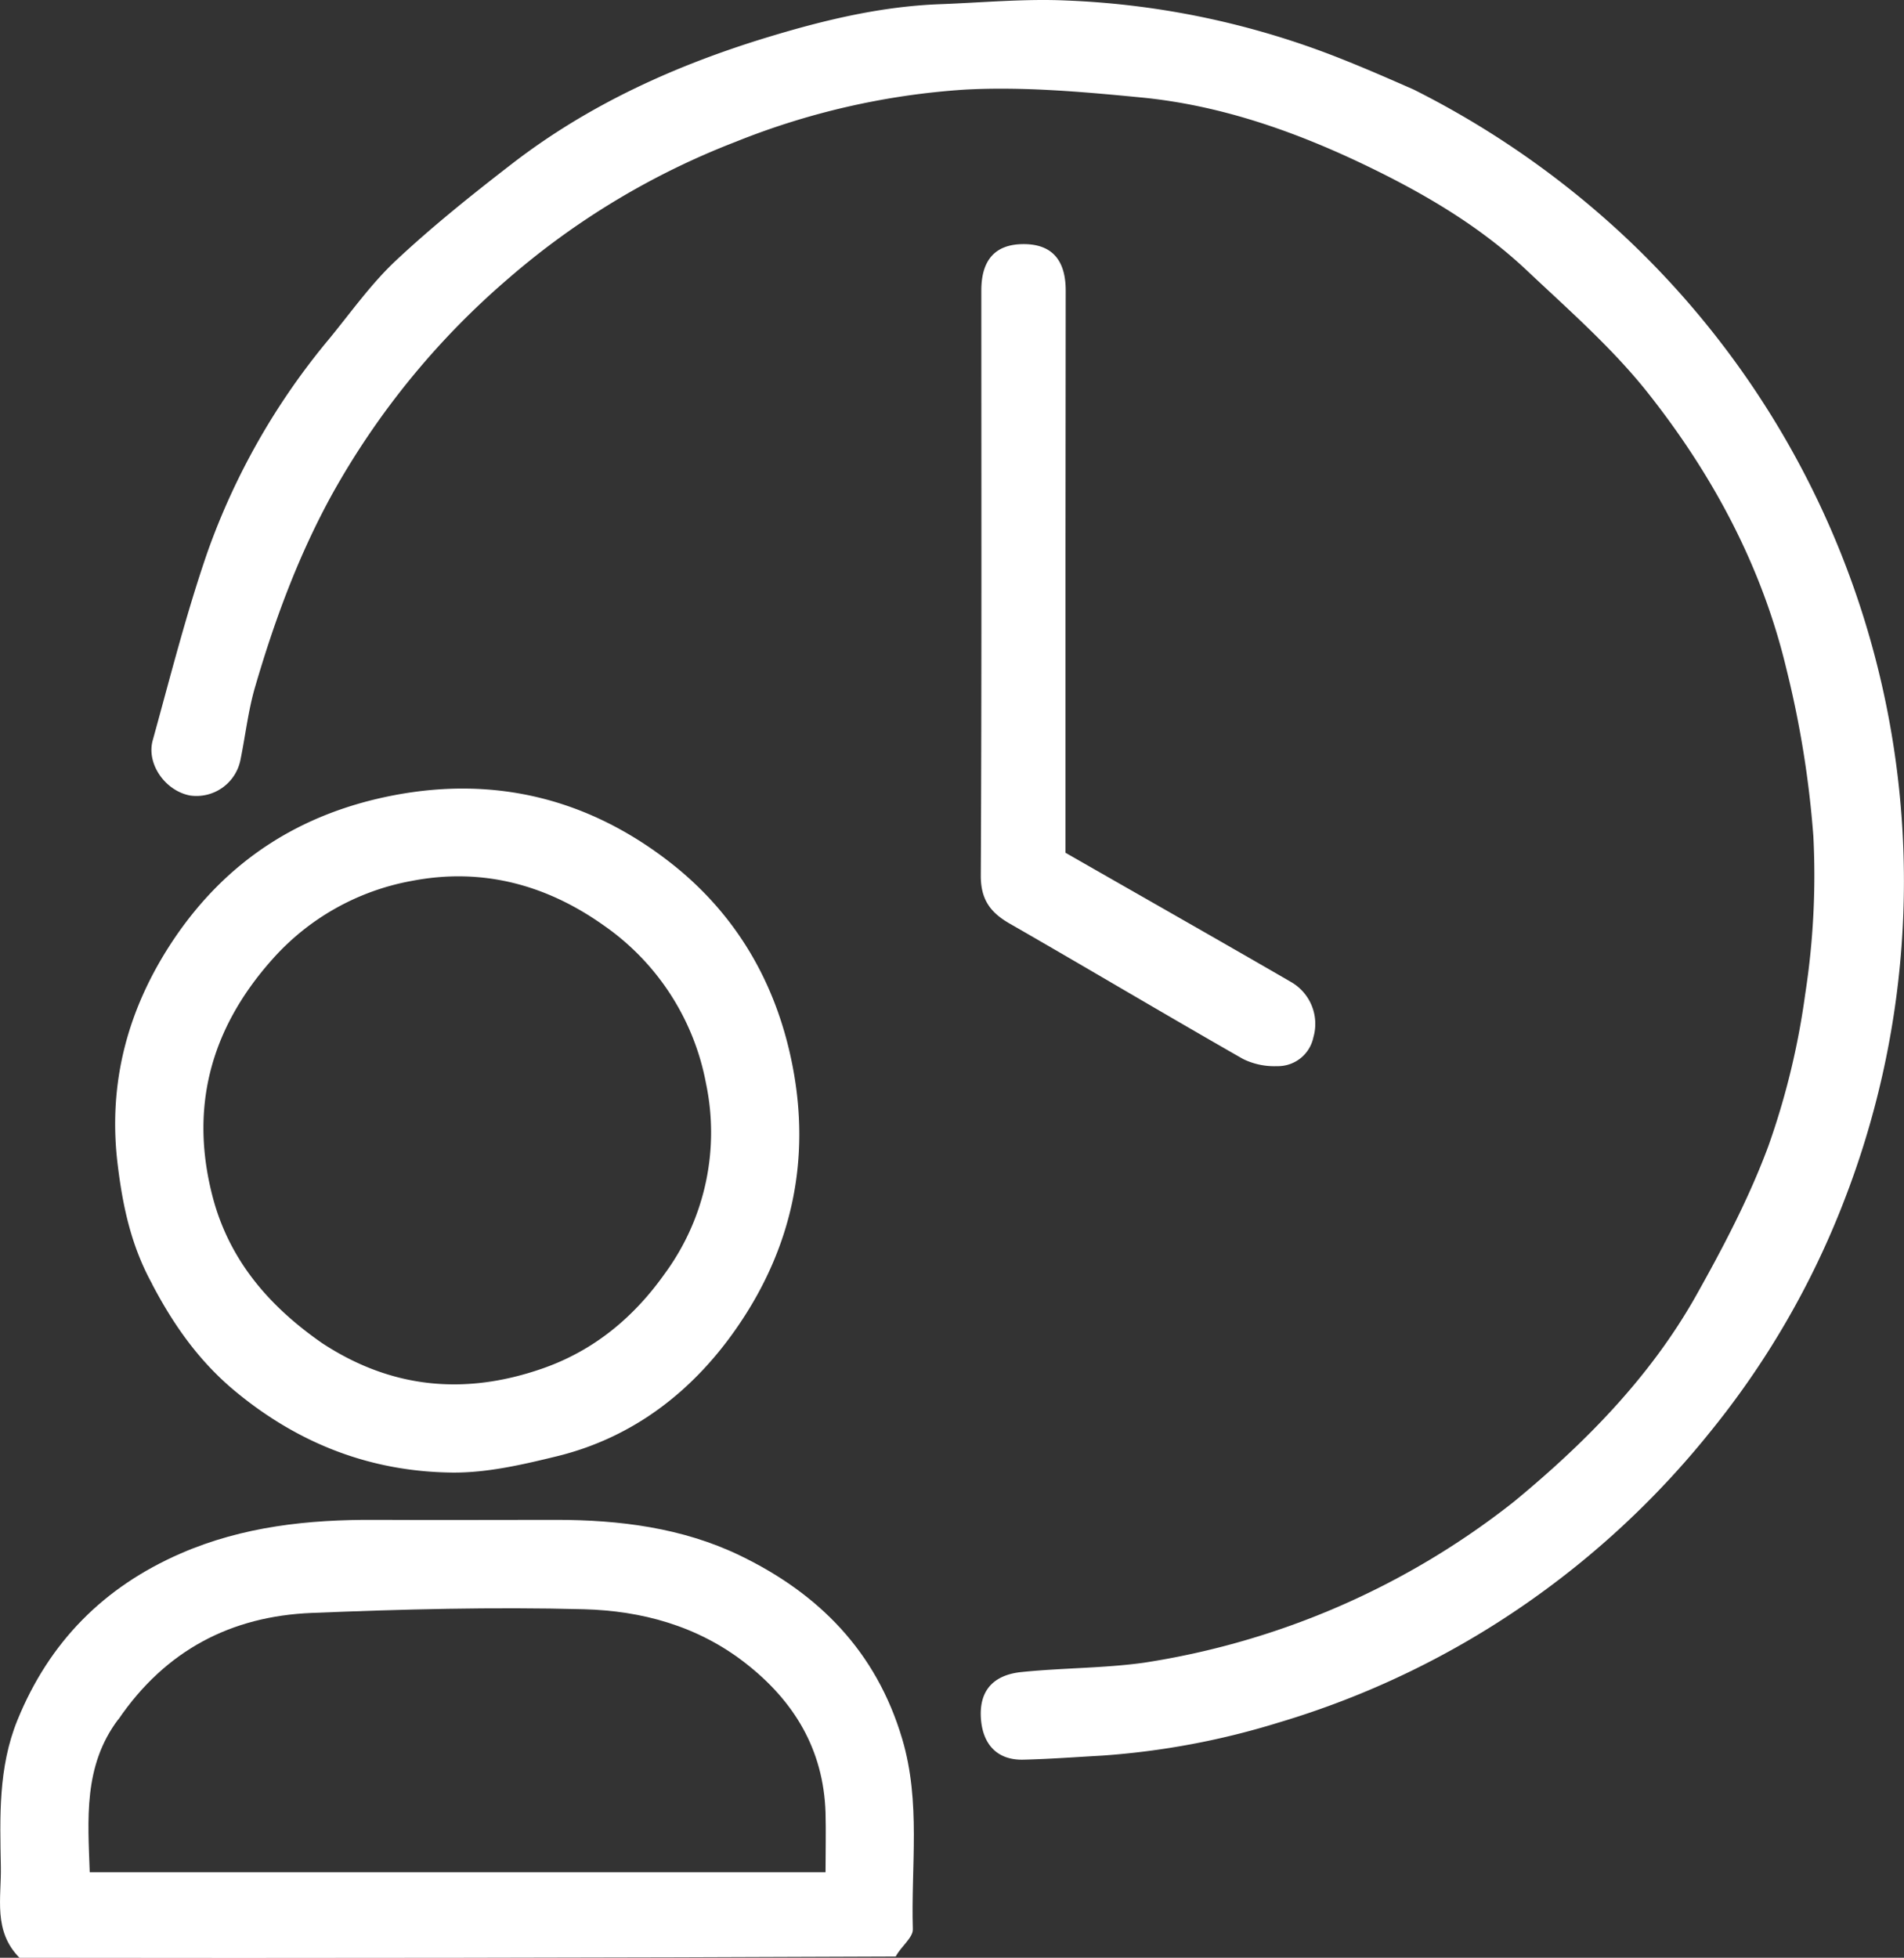
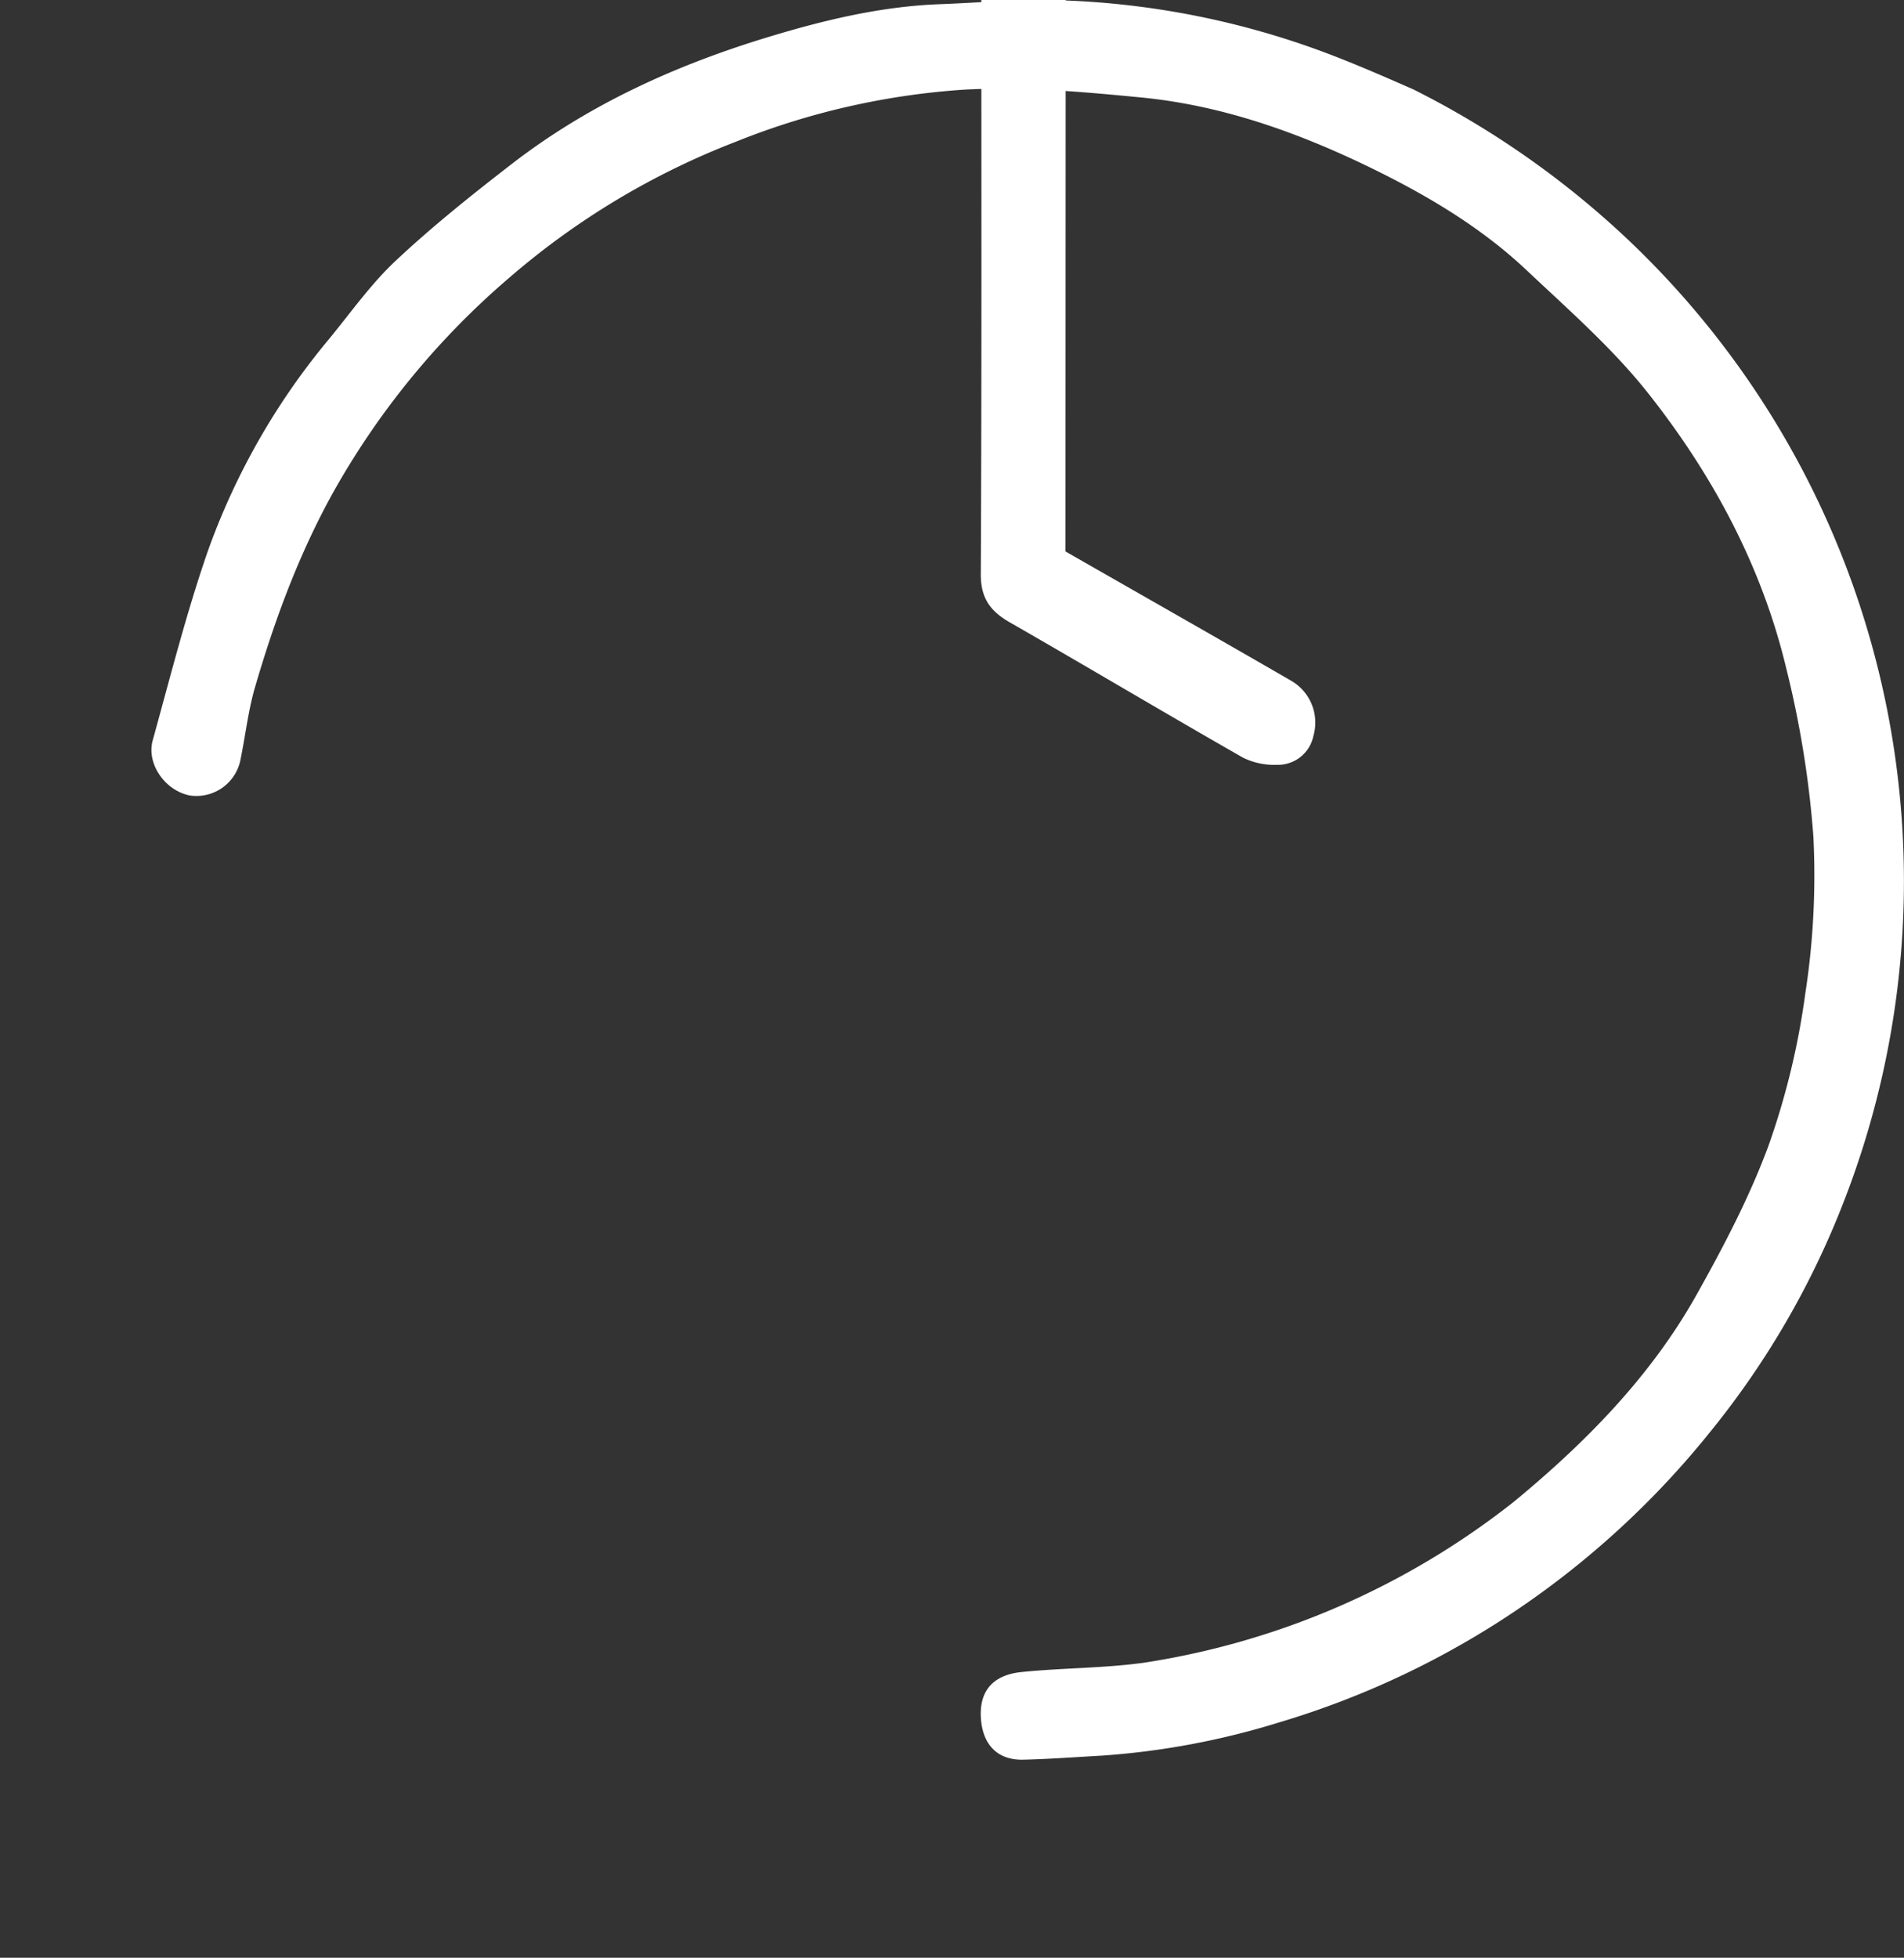
<svg xmlns="http://www.w3.org/2000/svg" id="Layer_1" data-name="Layer 1" viewBox="0 0 359.68 369.7">
  <rect x="0" y="0" width="359.68" height="369.7" fill="#333333" stroke="none" />
  <defs>
    <style>.cls-1{fill:#fff;}</style>
  </defs>
-   <path class="cls-1" d="M544.81,444c-5-5.06-3.41-11.3-3.52-17.18-.17-9.35-.52-18.72,3.13-27.69,6-14.75,16.3-25.15,30.86-31.49,11.75-5.1,24.11-6.41,36.74-6.34,11.38.06,22.76,0,34.14,0,12,0,23.84,1.5,34.64,6.68,14.92,7.17,25.86,18.12,30.77,34.71,3.54,11.94,1.64,23.94,2,35.91.06,1.6-2.25,3.28-3.23,5.16q-82.36.36-165.57.24m18.68-45c-6.62,8.8-5.71,18.91-5.37,28.85h139c0-3.9.1-7.59,0-11.28-.39-11.91-5.94-21.08-15.19-28.26-9-7-19.58-9.85-30.5-10.13-17.12-.45-34.29,0-51.41.7C584.87,379.5,572.45,385.86,563.49,399Z" transform="translate(-541.13 -74.29)" />
  <path class="cls-1" d="M808.16,91.19a169.85,169.85,0,0,1,39.76,27.65,166.83,166.83,0,0,1,41.49,182.43,161,161,0,0,1-25.14,43.33,166.05,166.05,0,0,1-34.57,32.32,163.75,163.75,0,0,1-47.06,22.67,147,147,0,0,1-33.29,6.23c-5,.28-9.93.65-14.9.77s-7.61-2.91-8-7.56c-.49-5.85,2.75-8.53,7.77-9,7.66-.78,15.42-.7,23-1.75a149.19,149.19,0,0,0,69.88-30.39c13.52-11.14,25.82-23.61,34.47-39,5.1-9.09,10-18.42,13.62-28.18A143,143,0,0,0,882.15,262a146.27,146.27,0,0,0,1.54-29.77,188.35,188.35,0,0,0-5.09-31.59c-4.59-19.3-13.87-36.59-26.05-52-6.72-8.52-15.06-15.8-23-23.29-8.76-8.26-19.09-14.34-29.86-19.56-13.64-6.6-27.89-11.64-43.05-13.1-11.07-1.07-22.29-2.08-33.36-1.47A140.54,140.54,0,0,0,680,101.11a145.23,145.23,0,0,0-42.61,25.58,149.38,149.38,0,0,0-33.51,40.92c-6.4,11.62-10.9,23.86-14.58,36.47-1.28,4.41-1.79,9-2.72,13.57a8.48,8.48,0,0,1-9.59,6.86c-4.69-.92-8.25-6-7-10.45,3.3-11.91,6.33-23.94,10.37-35.61a131.36,131.36,0,0,1,22.94-40.15c4.11-5,7.91-10.4,12.62-14.81,6.9-6.46,14.32-12.39,21.8-18.17C652.34,94,668.94,86.51,686.57,81.19c10.49-3.17,21.11-5.7,32.13-6.11,8-.3,16.06-1.06,24-.69a157,157,0,0,1,51.78,11C799,87.18,803.45,89.12,808.16,91.19Z" transform="translate(-541.13 -74.29)" />
-   <path class="cls-1" d="M569.88,316.77c-3.92-7.11-5.52-14.47-6.48-22.24-2-15.73,1.9-29.93,10.52-42.81,10-14.87,23.9-23.87,41.66-27.26,19.32-3.68,36.73.8,51.89,12.5,12.47,9.63,20.28,22.69,23.37,38.58,3.45,17.69-.13,34-9.86,48.51-8.28,12.38-19.75,21.61-34.68,25.25-6.47,1.58-13.18,3.14-19.77,3.07-15.35-.17-29-5.43-41-15.38-6.74-5.6-11.56-12.39-15.67-20.22M602,327.94c13,8.53,26.84,9.9,41.52,4.81,9.83-3.4,17.38-9.73,23.23-18a45,45,0,0,0,7.75-35.86,46.79,46.79,0,0,0-19.2-29.76c-11-7.84-23.18-11.05-36.43-8.48a46.26,46.26,0,0,0-26.39,14.91c-11.73,13.21-15.68,28.29-11,45.41C584.69,312.47,592,321,602,327.94Z" transform="translate(-541.13 -74.29)" />
-   <path class="cls-1" d="M742.41,178.43v56.9c14.23,8.14,28.43,16.2,42.57,24.38a9.12,9.12,0,0,1,4.26,10.46,6.84,6.84,0,0,1-6.9,5.45,13.32,13.32,0,0,1-6.39-1.35c-14.75-8.42-29.35-17.11-44.09-25.57-3.66-2.1-5.47-4.56-5.45-9.1.18-36.82.1-73.63.1-110.45,0-5.83,2.67-8.76,8-8.76s7.94,3,7.94,8.78Z" transform="translate(-541.13 -74.29)" />
+   <path class="cls-1" d="M742.41,178.43c14.23,8.14,28.43,16.2,42.57,24.38a9.12,9.12,0,0,1,4.26,10.46,6.84,6.84,0,0,1-6.9,5.45,13.32,13.32,0,0,1-6.39-1.35c-14.75-8.42-29.35-17.11-44.09-25.57-3.66-2.1-5.47-4.56-5.45-9.1.18-36.82.1-73.63.1-110.45,0-5.83,2.67-8.76,8-8.76s7.94,3,7.94,8.78Z" transform="translate(-541.13 -74.29)" />
</svg>